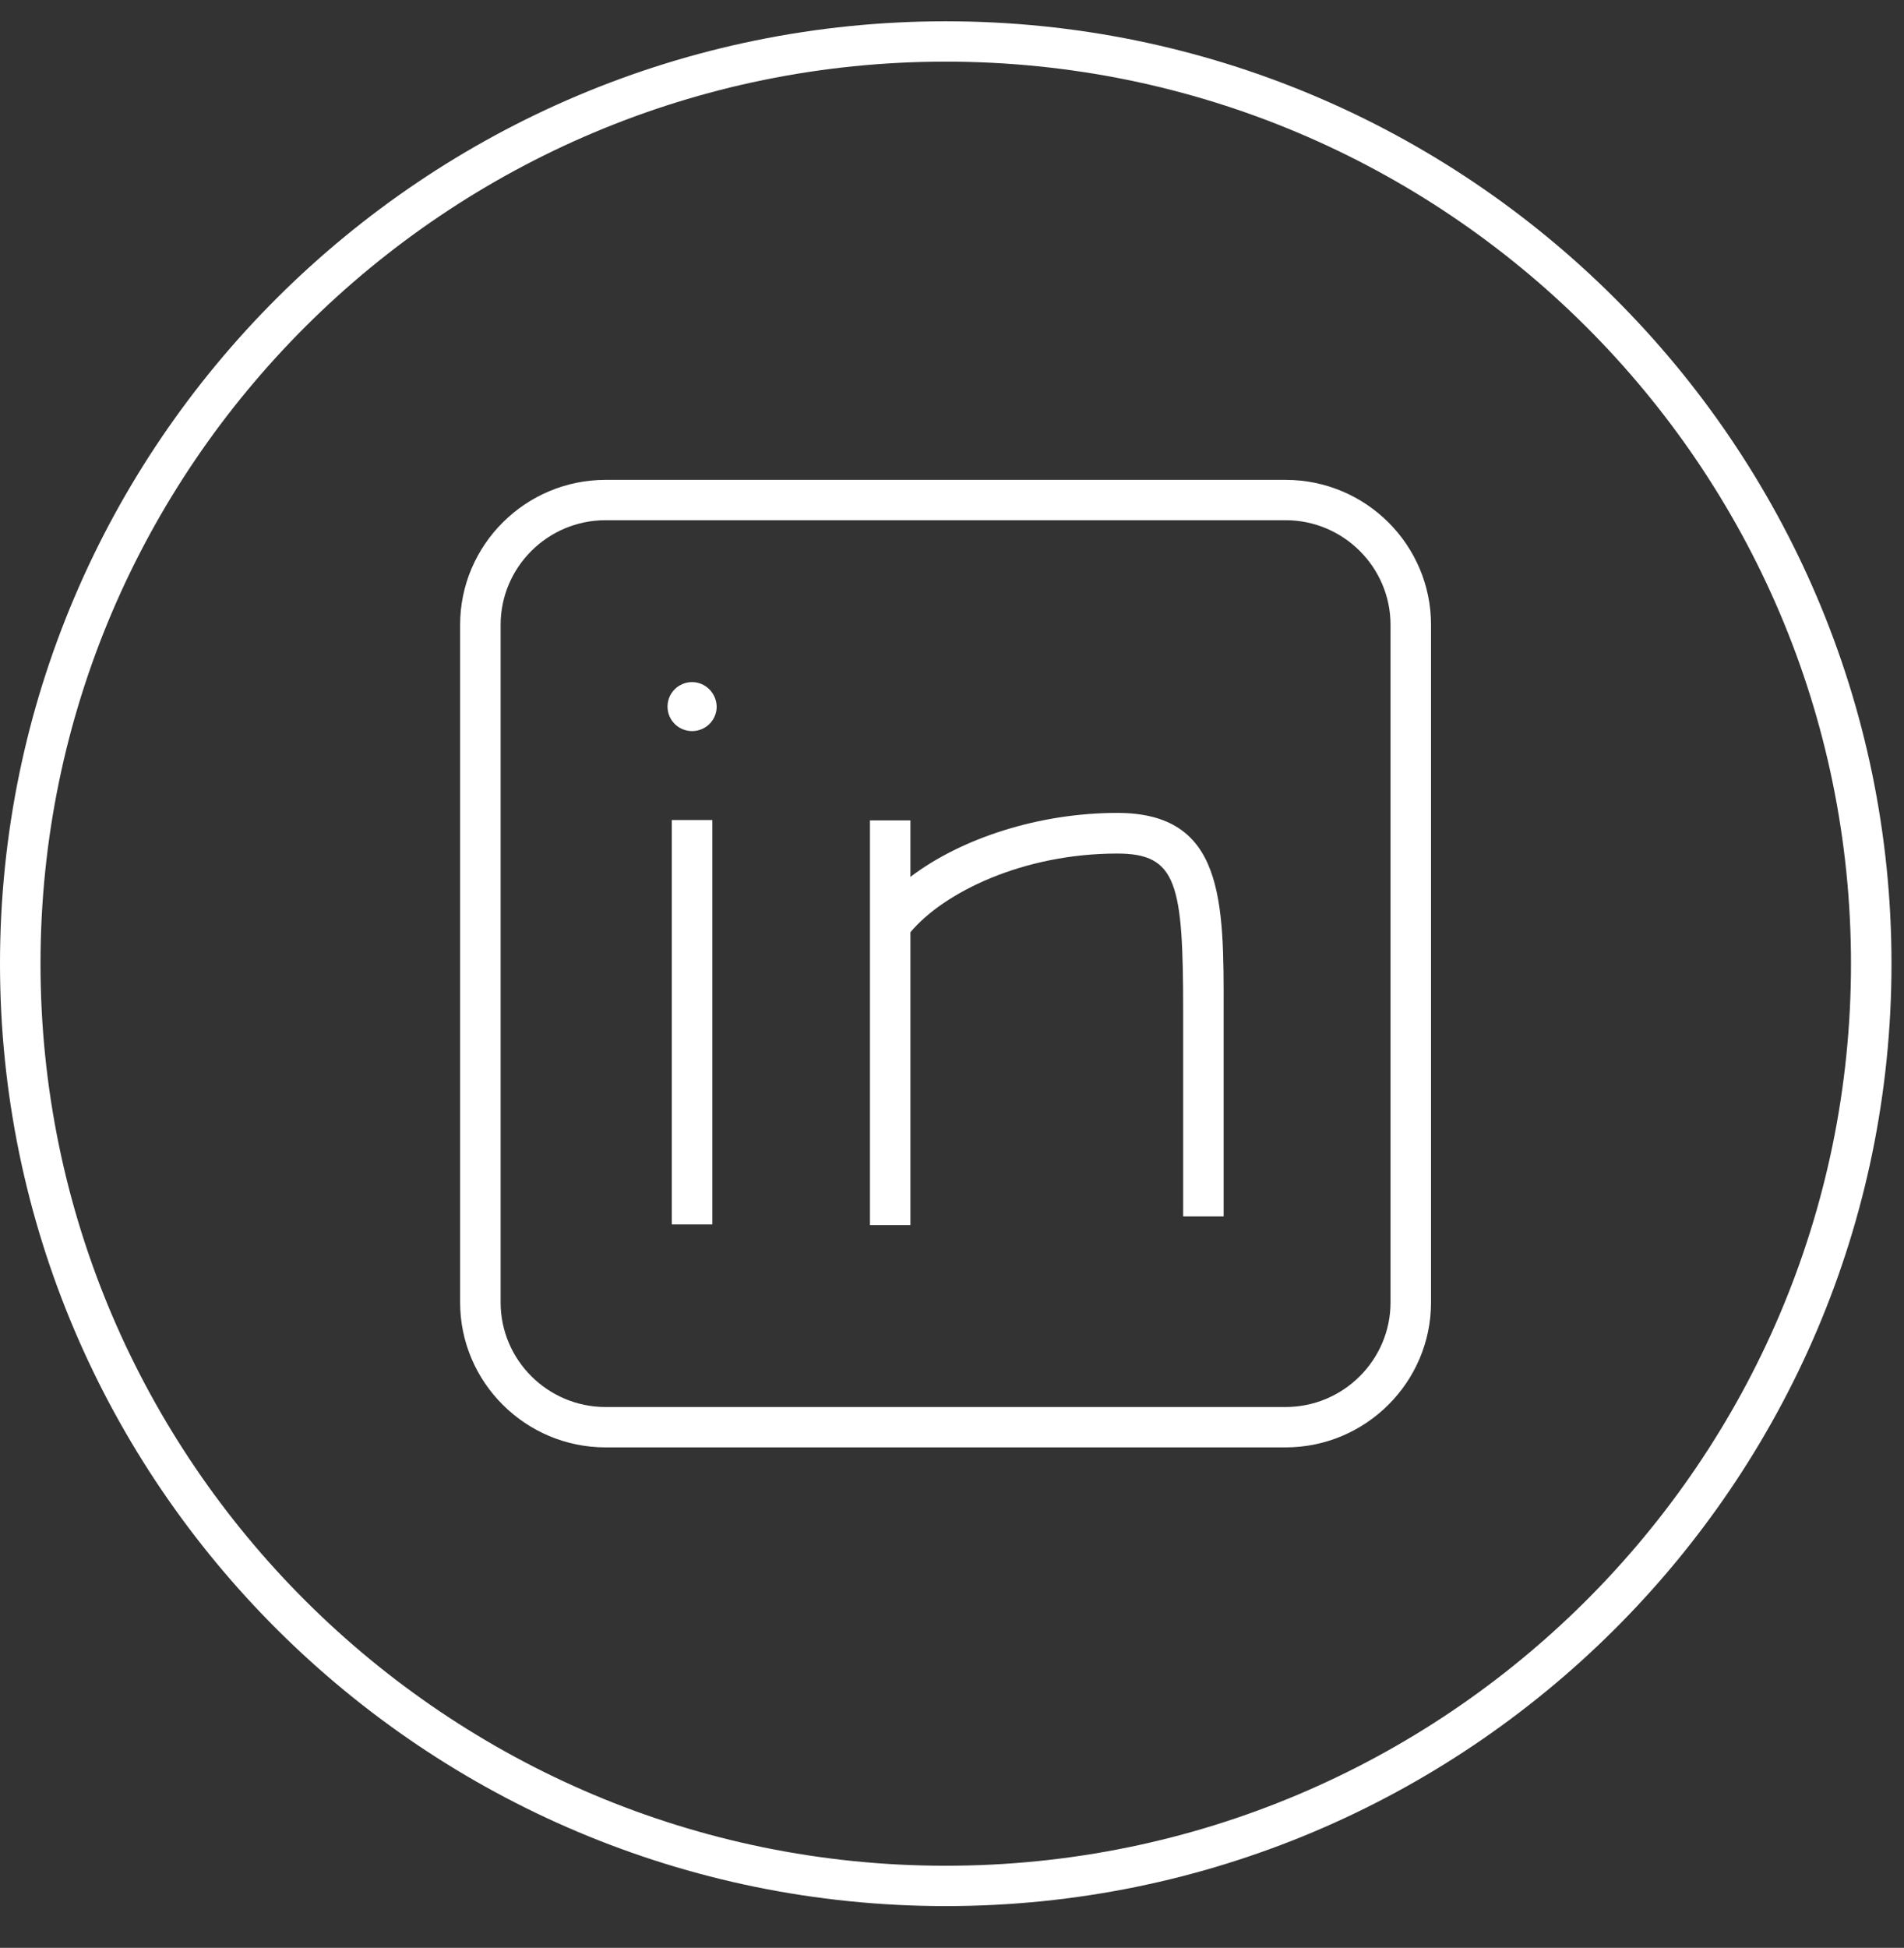
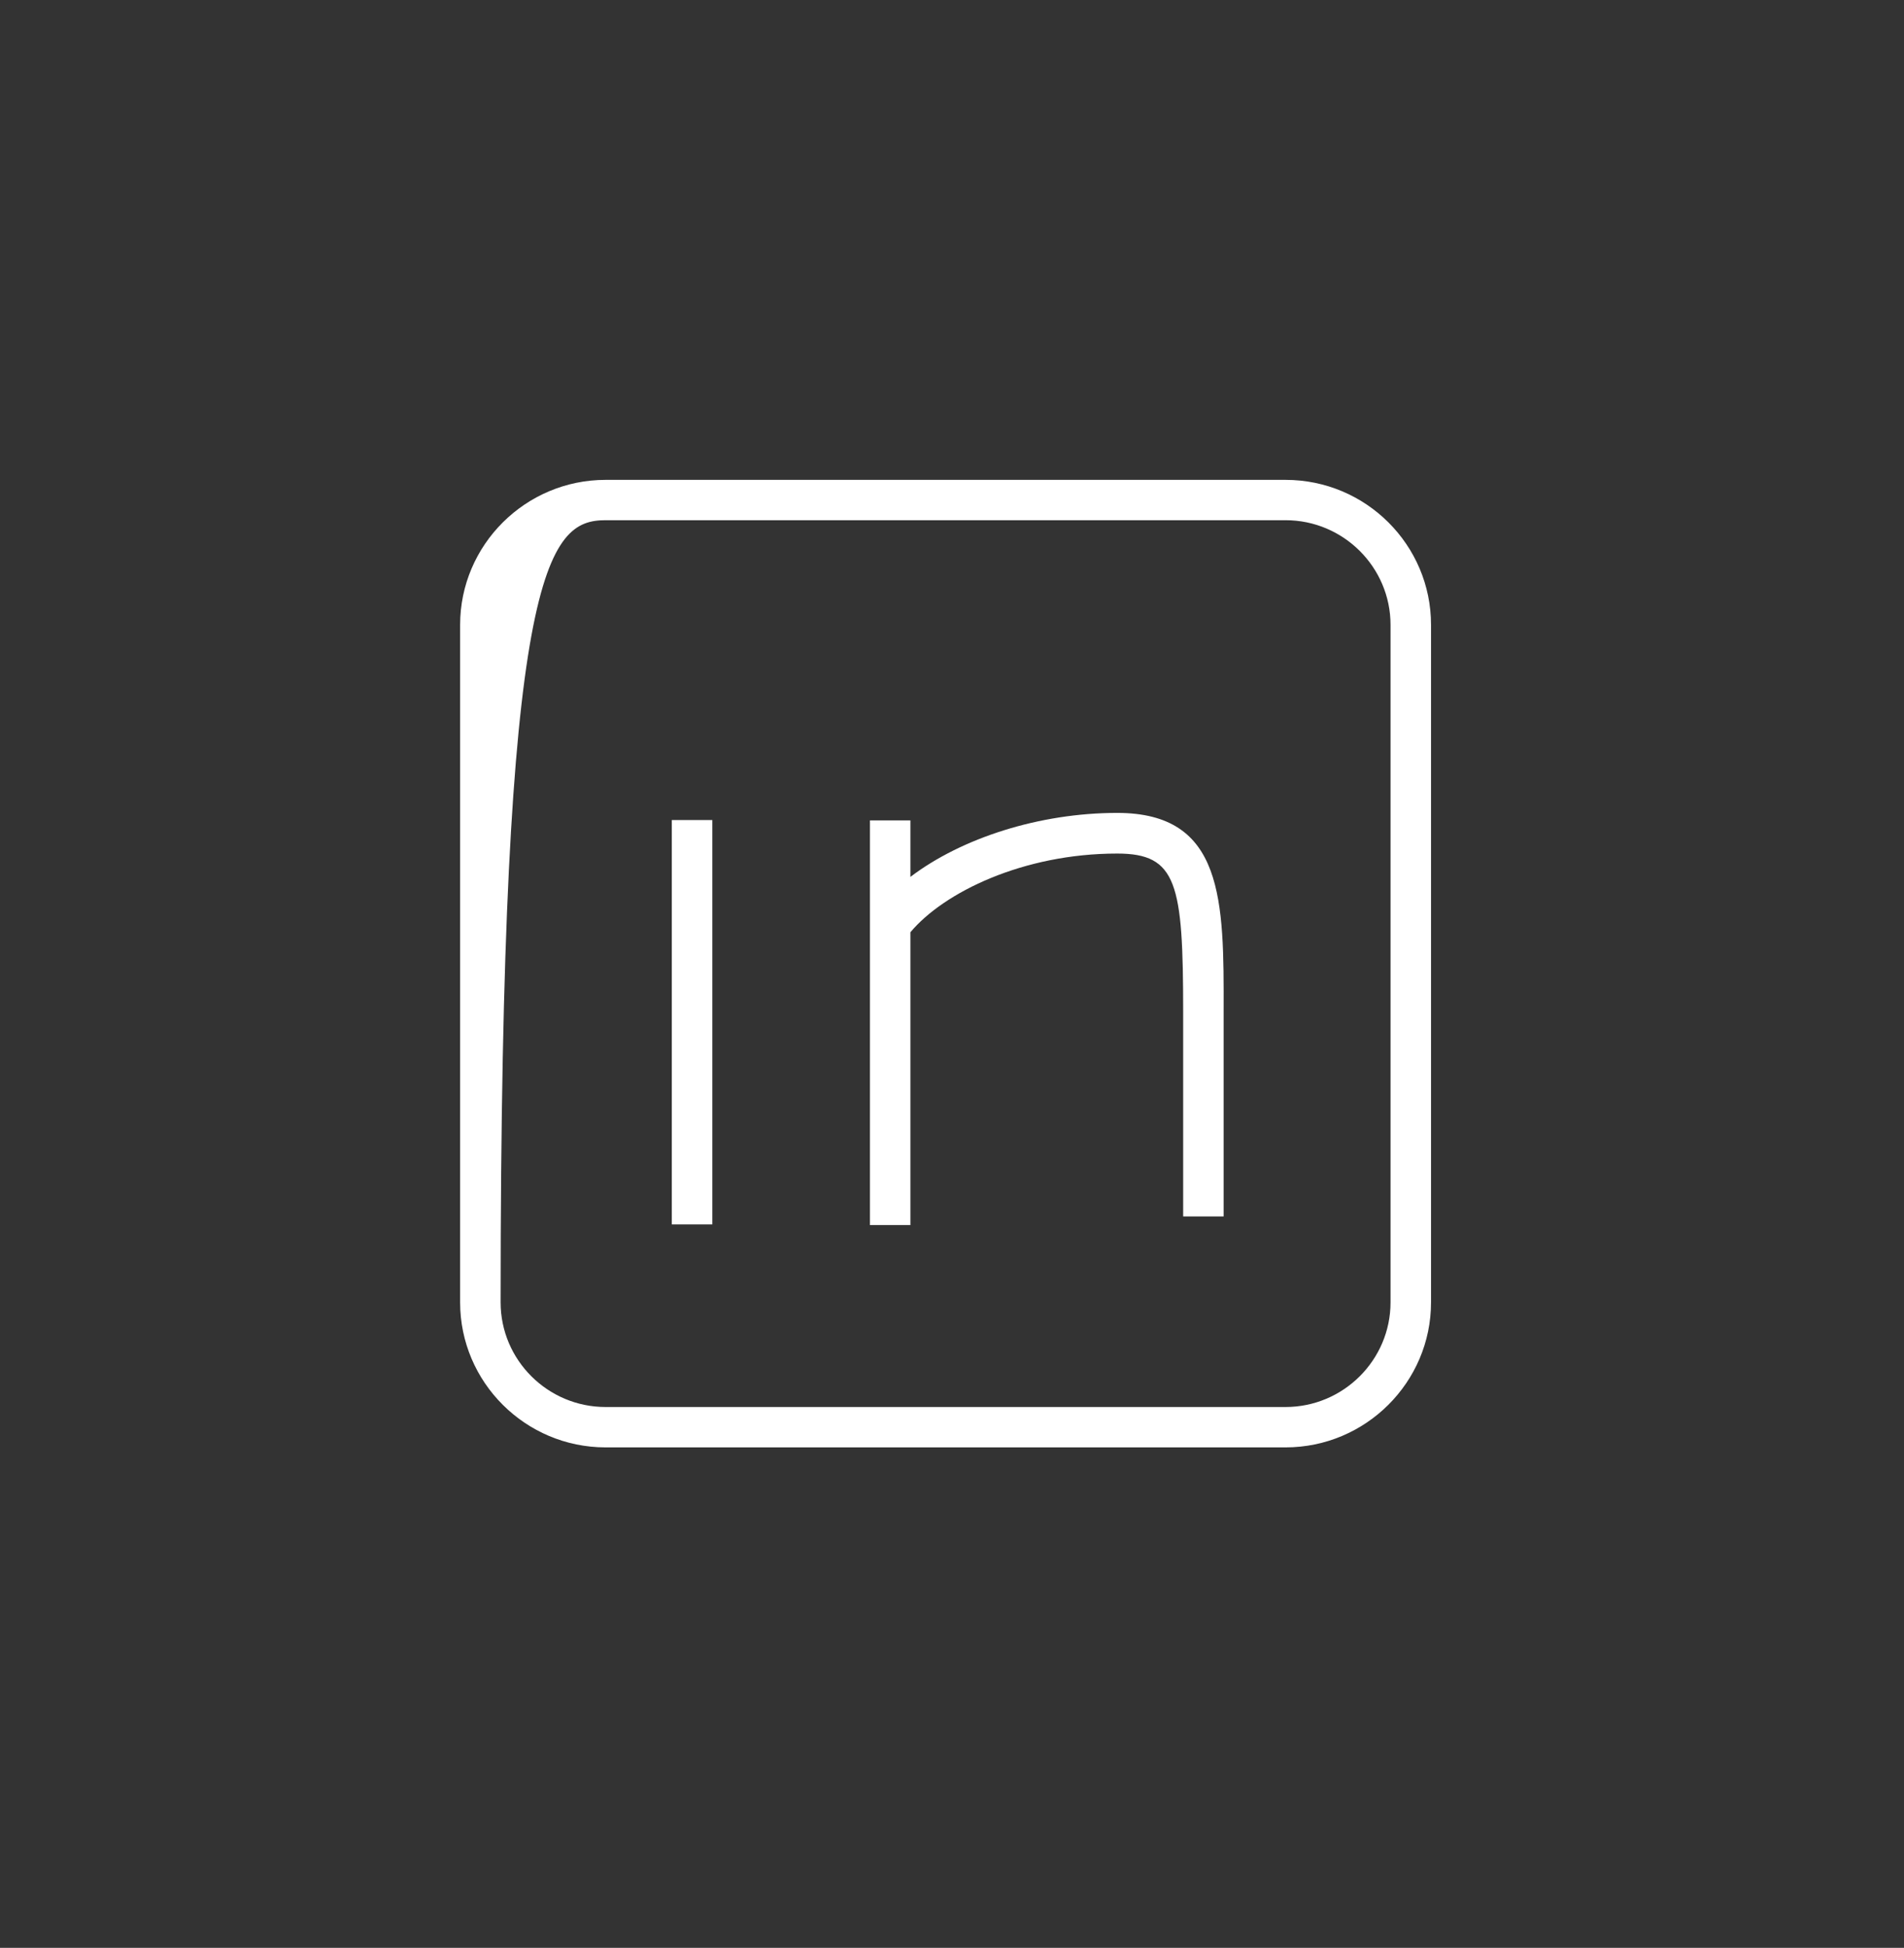
<svg xmlns="http://www.w3.org/2000/svg" width="44" height="45" viewBox="0 0 44 45" fill="none">
  <rect x="0" y="0" width="44" height="45" fill="#333333" stroke="none" />
-   <path d="M15.994 15.758C15.68 15.758 15.426 16.011 15.426 16.324C15.426 16.637 15.68 16.89 15.994 16.89C16.308 16.89 16.562 16.637 16.562 16.324C16.555 16.011 16.302 15.758 15.994 15.758Z" fill="white" />
  <path d="M16.461 18.945H15.525V28.287H16.461V18.945Z" fill="white" />
  <path d="M25.818 18.78C24.02 18.78 22.222 19.36 21.039 20.258V18.953H20.104V28.302H21.039V21.537C21.808 20.618 23.639 19.719 25.818 19.719C27.201 19.719 27.342 20.412 27.342 23.375V28.102H28.277V23.375C28.284 20.798 28.284 18.78 25.818 18.78Z" fill="white" />
-   <path d="M29.708 11.086H13.995C12.143 11.086 10.633 12.591 10.633 14.435V30.088C10.633 31.933 12.143 33.438 13.995 33.438H29.708C31.559 33.438 33.07 31.933 33.07 30.088V14.435C33.07 12.591 31.566 11.086 29.708 11.086ZM32.134 30.088C32.134 31.42 31.044 32.505 29.708 32.505H13.995C12.658 32.505 11.569 31.42 11.569 30.088V14.435C11.569 13.103 12.658 12.018 13.995 12.018H29.708C31.044 12.018 32.134 13.103 32.134 14.435V30.088Z" fill="white" />
-   <path d="M21.855 0.492C9.805 0.492 0 10.259 0 22.264C0 34.268 9.805 44.035 21.855 44.035C33.906 44.035 43.711 34.268 43.711 22.264C43.711 10.259 33.906 0.492 21.855 0.492ZM21.855 43.103C10.319 43.103 0.936 33.755 0.936 22.264C0.936 10.772 10.319 1.424 21.855 1.424C33.391 1.424 42.775 10.772 42.775 22.264C42.775 33.749 33.391 43.103 21.855 43.103Z" fill="white" />
+   <path d="M29.708 11.086H13.995C12.143 11.086 10.633 12.591 10.633 14.435V30.088C10.633 31.933 12.143 33.438 13.995 33.438H29.708C31.559 33.438 33.07 31.933 33.07 30.088V14.435C33.07 12.591 31.566 11.086 29.708 11.086ZM32.134 30.088C32.134 31.42 31.044 32.505 29.708 32.505H13.995C12.658 32.505 11.569 31.42 11.569 30.088C11.569 13.103 12.658 12.018 13.995 12.018H29.708C31.044 12.018 32.134 13.103 32.134 14.435V30.088Z" fill="white" />
</svg>